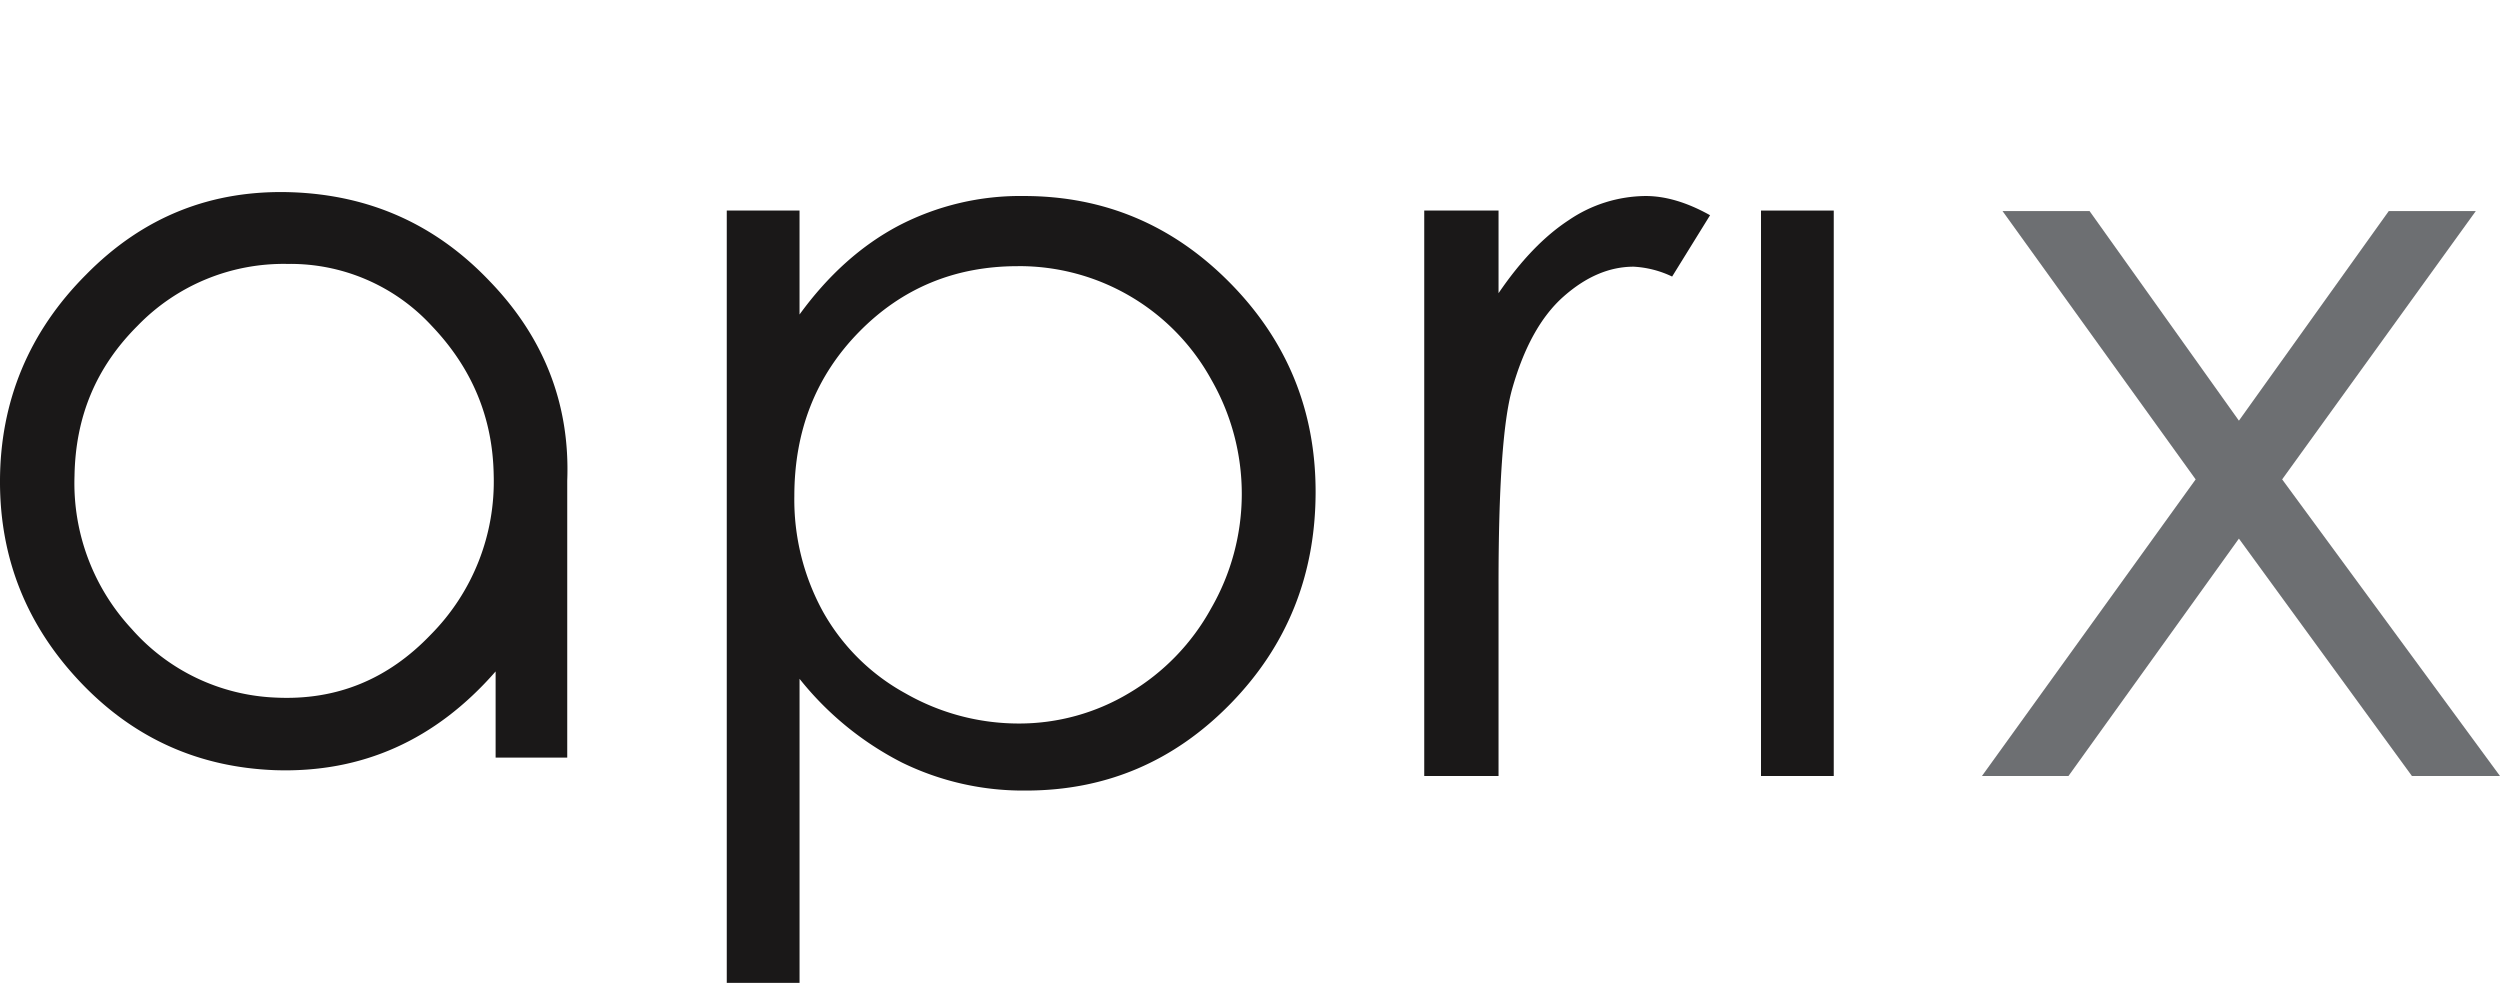
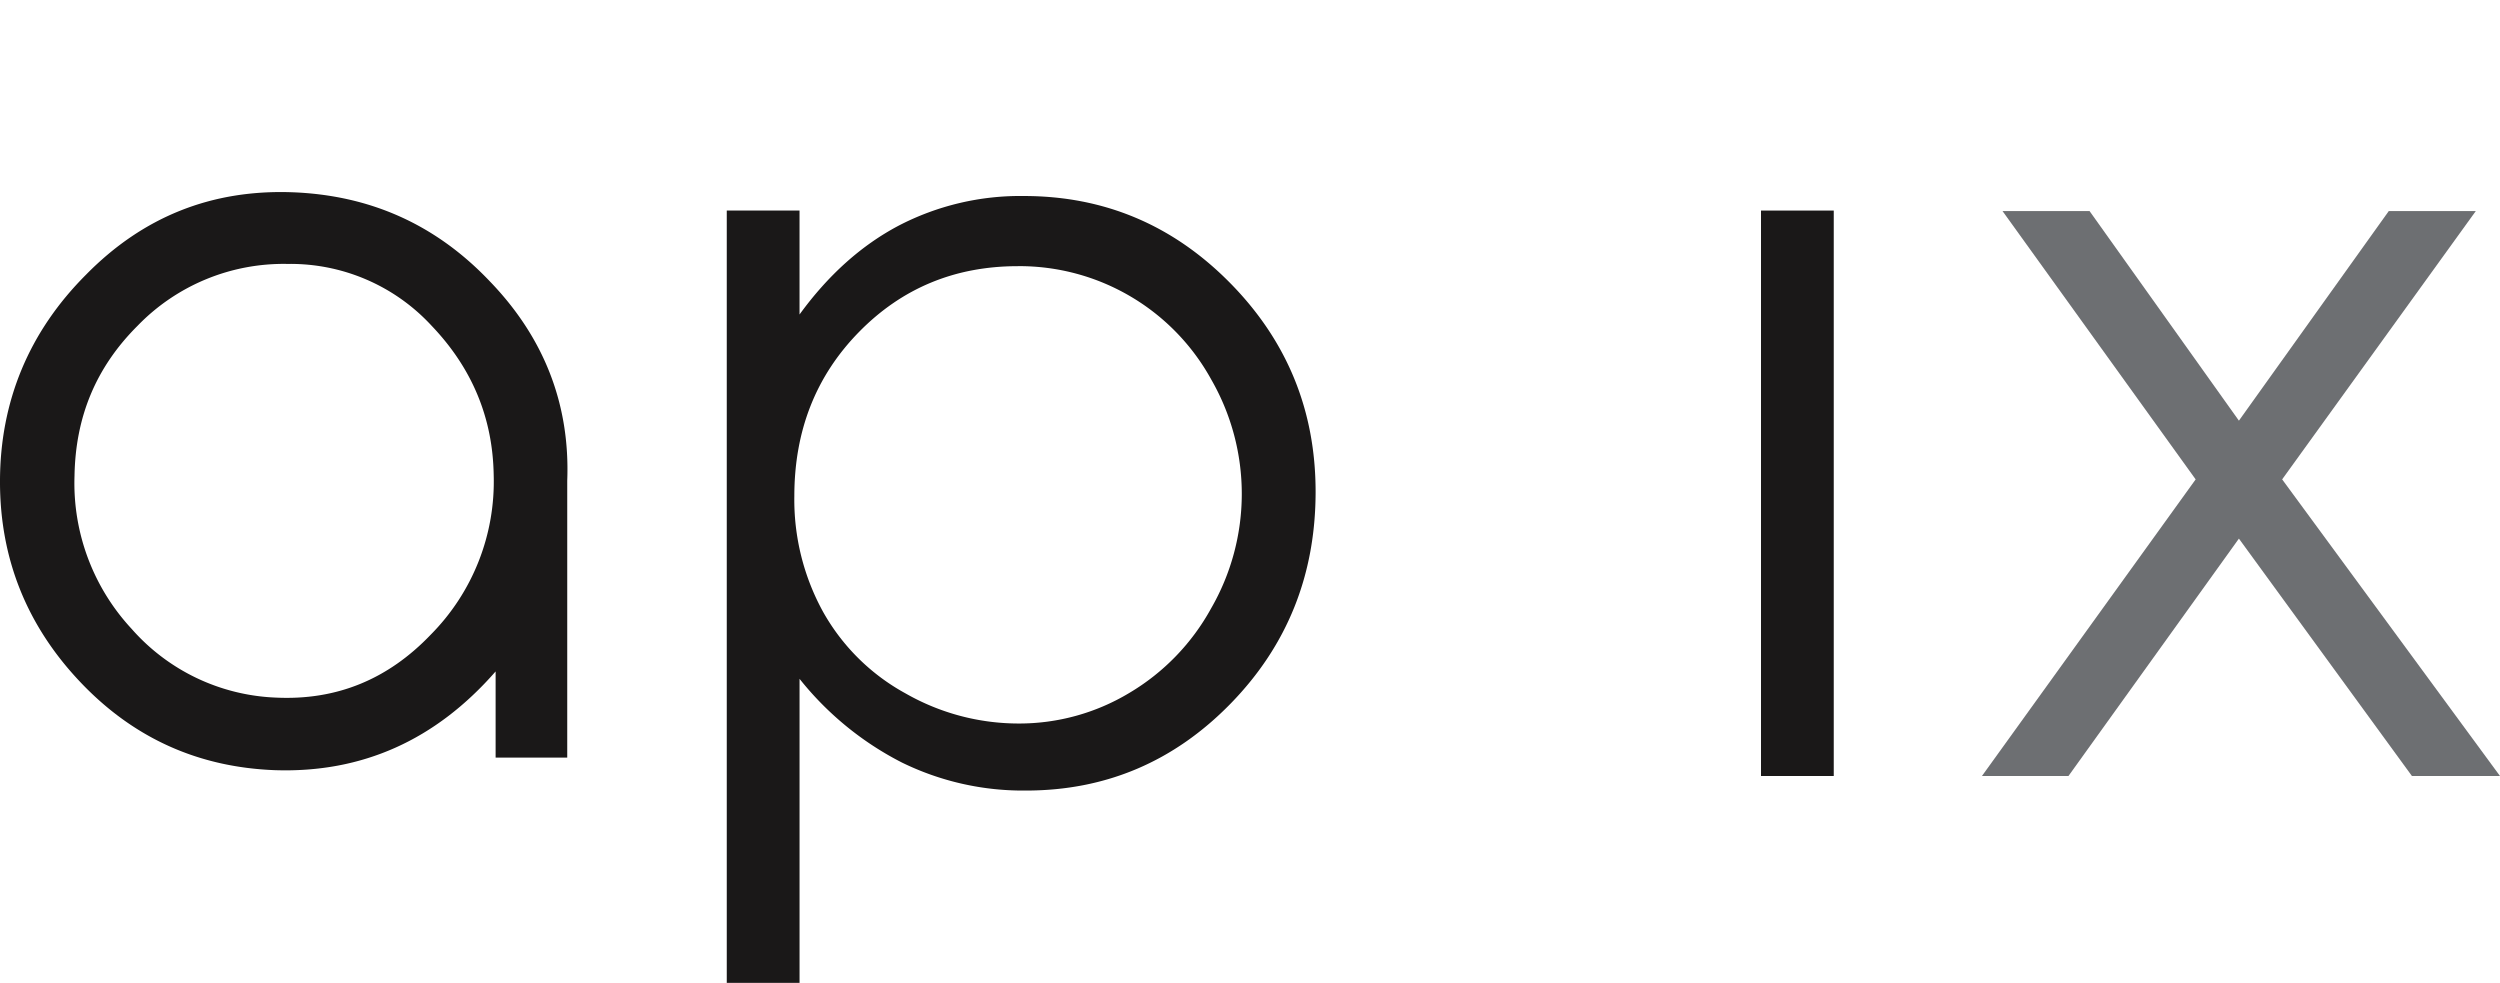
<svg xmlns="http://www.w3.org/2000/svg" width="600.579" height="236.11" viewBox="0 0 600.579 236.11">
  <g id="Gruppe_19" data-name="Gruppe 19" transform="translate(-100.5 -125)">
    <g id="Gruppe_2" data-name="Gruppe 2" transform="translate(100.5 171.144)">
      <path id="Pfad_1" data-name="Pfad 1" d="M236.769,368.345H219.563v-20.7q-21.63,24.768-53.02,23.72c-18.372-.7-33.954-7.675-46.745-21.16s-19.3-29.534-19.3-48.138c0-19.3,6.974-36.046,20.7-49.764,13.721-13.953,30.229-20.464,49.531-19.768,18.6.7,34.417,7.675,47.439,21.394,13.023,13.49,19.3,29.534,18.6,47.906v66.506ZM118.4,300.676a51.4,51.4,0,0,0,13.721,36.742,48.656,48.656,0,0,0,34.648,16.512c14.651.7,26.975-4.42,37.207-15.117A52.2,52.2,0,0,0,219.1,300.442c-.231-13.953-5.345-25.811-14.883-35.81a46.113,46.113,0,0,0-34.648-14.883,48.8,48.8,0,0,0-36.045,14.883C123.519,274.631,118.636,286.489,118.4,300.676Z" transform="translate(-100.5 -232.489)" fill="#1a1818" />
      <path id="Pfad_2" data-name="Pfad 2" d="M507.2,238.183h17.482v24.968q10.349-14.231,23.822-21.348a63.321,63.321,0,0,1,30.059-7.116q28.933,0,49.513,20.85t20.582,50.188q0,29.966-20.394,50.878t-49.2,20.912a66.128,66.128,0,0,1-29.81-6.743,75,75,0,0,1-24.569-20.1V423.71H507.2Zm69.917,13.359q-22.672,0-38.177,15.837t-15.507,39.408a55.9,55.9,0,0,0,6.913,27.812,50.428,50.428,0,0,0,19.8,19.577,54.78,54.78,0,0,0,27.215,7.234,51.3,51.3,0,0,0,26.468-7.3,53.556,53.556,0,0,0,19.744-20.39,55.078,55.078,0,0,0,.061-54.87,52.626,52.626,0,0,0-46.522-27.314Z" transform="translate(-332.608 -233.743)" fill="#1a1818" />
-       <path id="Pfad_3" data-name="Pfad 3" d="M897.5,238.183H915.35v19.85q7.985-11.733,16.857-17.54a33.228,33.228,0,0,1,18.477-5.806q7.238,0,15.481,4.618l-9.114,14.732a24.363,24.363,0,0,0-9.24-2.371q-8.738,0-16.852,7.179T918.594,281.13q-3.249,11.611-3.245,46.943v45.945H897.5Z" transform="translate(-555.353 -233.743)" fill="#1a1818" />
      <rect id="Rechteck_1" data-name="Rechteck 1" width="17.477" height="135.837" transform="translate(423.048 4.439)" fill="#1a1818" />
      <g id="Gruppe_1" data-name="Gruppe 1" transform="translate(476.122 4.562)">
        <path id="Pfad_4" data-name="Pfad 4" d="M1214.536,243.116h20.907l35.878,50.352,36-50.352h20.907l-46.518,64.455,52.332,71.261h-21.155L1271.321,321.8l-40.949,57.034h-20.785l51.342-71.261Z" transform="translate(-1209.586 -243.116)" fill="#6d6f72" />
      </g>
    </g>
    <rect id="Rechteck_2" data-name="Rechteck 2" width="176.227" height="236.11" transform="translate(170.726 125)" fill="none" />
  </g>
</svg>